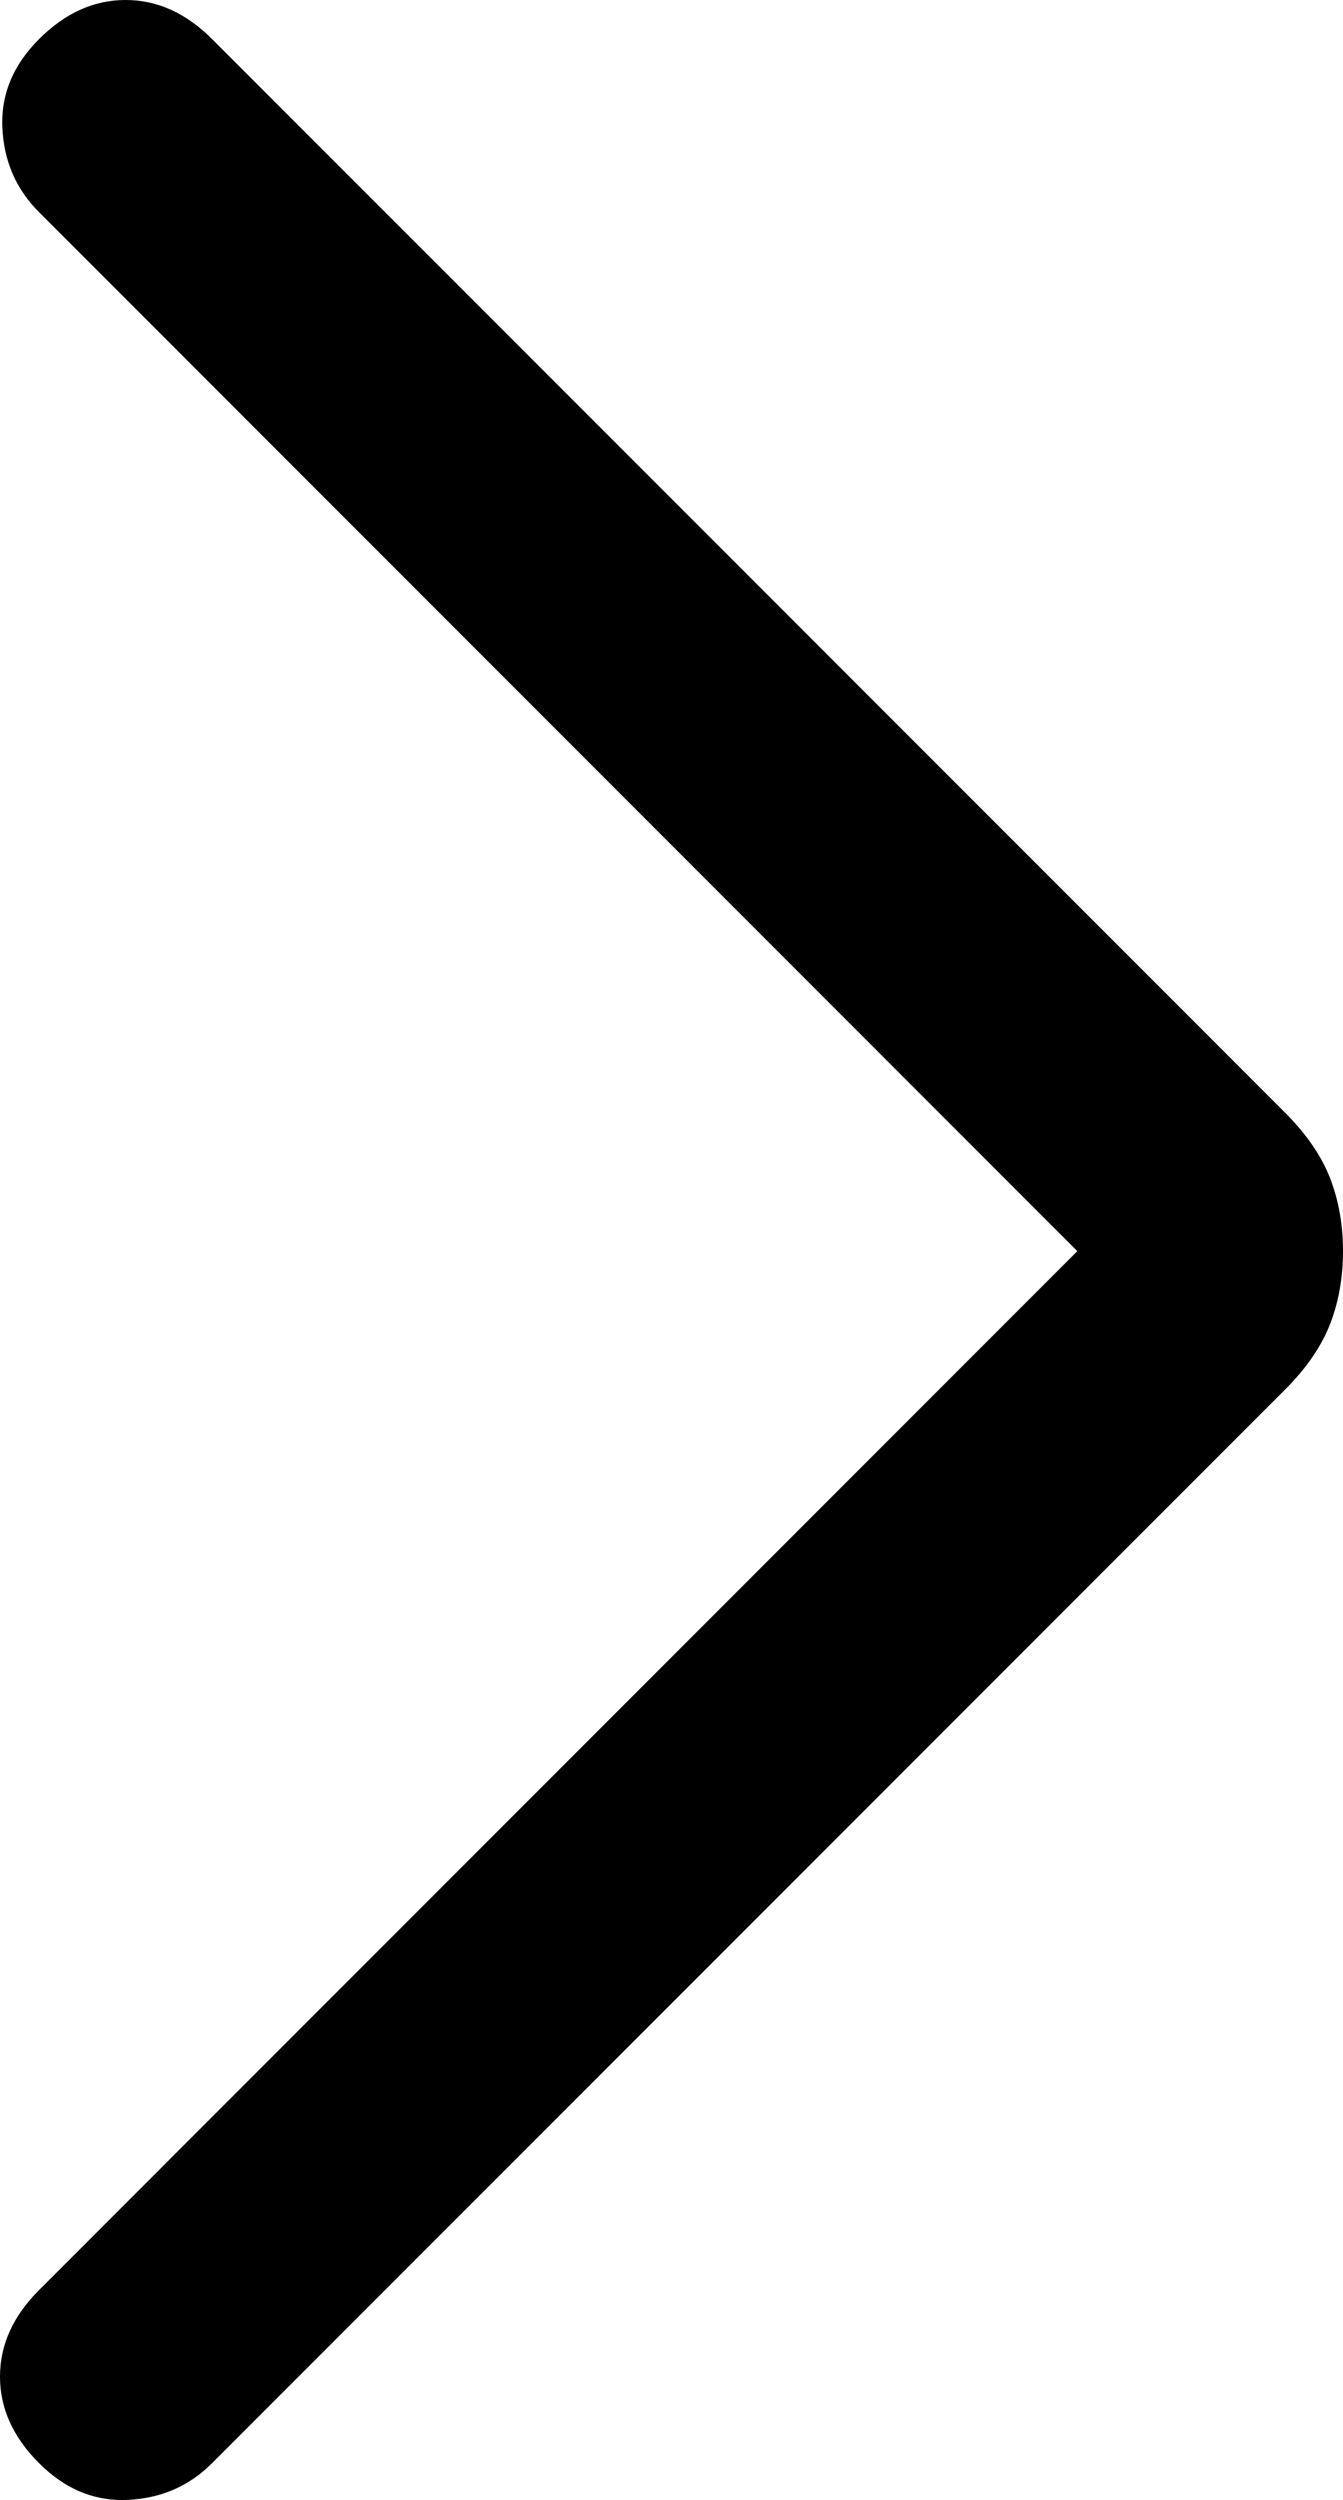
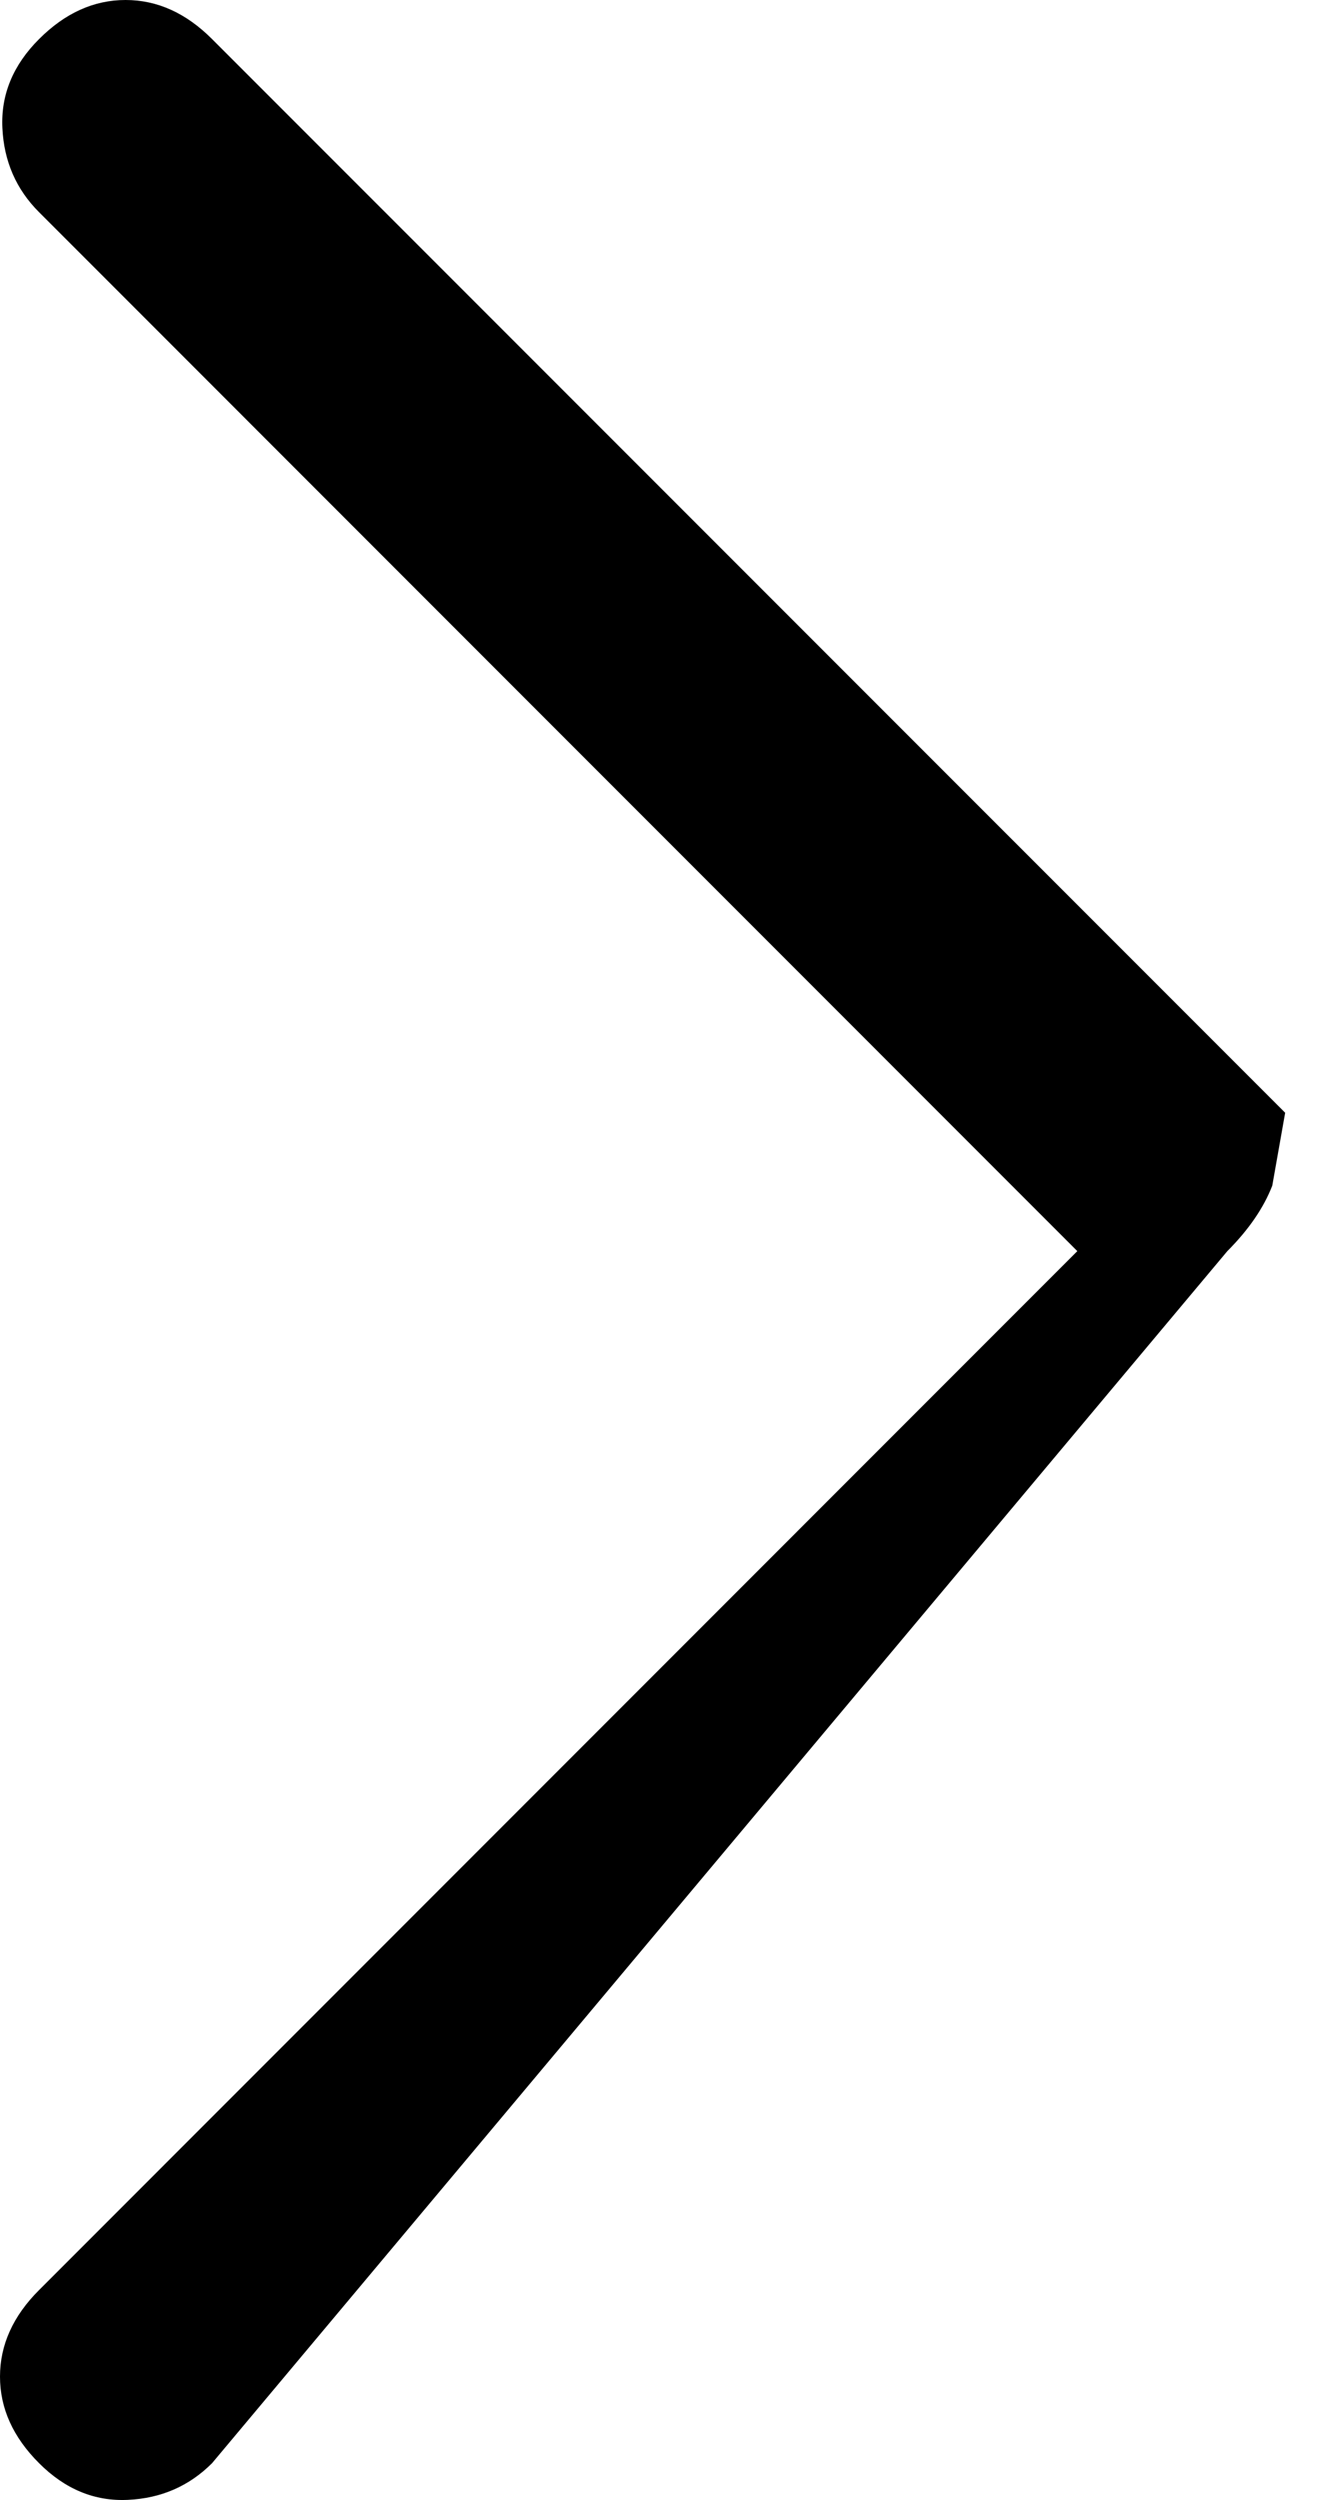
<svg xmlns="http://www.w3.org/2000/svg" fill="#000" viewBox="355.46 -684.54 219.69 408.71">
-   <path d="M531.69-480 361.85-649.85q-5.62-5.61-6-13.77-.39-8.15 6-14.53 6.38-6.39 14.15-6.39 7.77 0 14.15 6.39l175.54 175.53q5.23 5.24 7.35 10.7 2.11 5.46 2.11 11.92t-2.11 11.92q-2.12 5.46-7.35 10.7L390.15-281.85q-5.61 5.62-13.77 6-8.15.39-14.53-6-6.39-6.38-6.39-14.15 0-7.77 6.39-14.15L531.69-480Z" />
+   <path d="M531.69-480 361.85-649.85q-5.62-5.61-6-13.77-.39-8.15 6-14.53 6.38-6.39 14.15-6.39 7.77 0 14.15 6.39l175.54 175.53t-2.11 11.92q-2.12 5.46-7.35 10.7L390.15-281.85q-5.61 5.62-13.77 6-8.15.39-14.53-6-6.39-6.38-6.39-14.15 0-7.77 6.39-14.15L531.69-480Z" />
</svg>